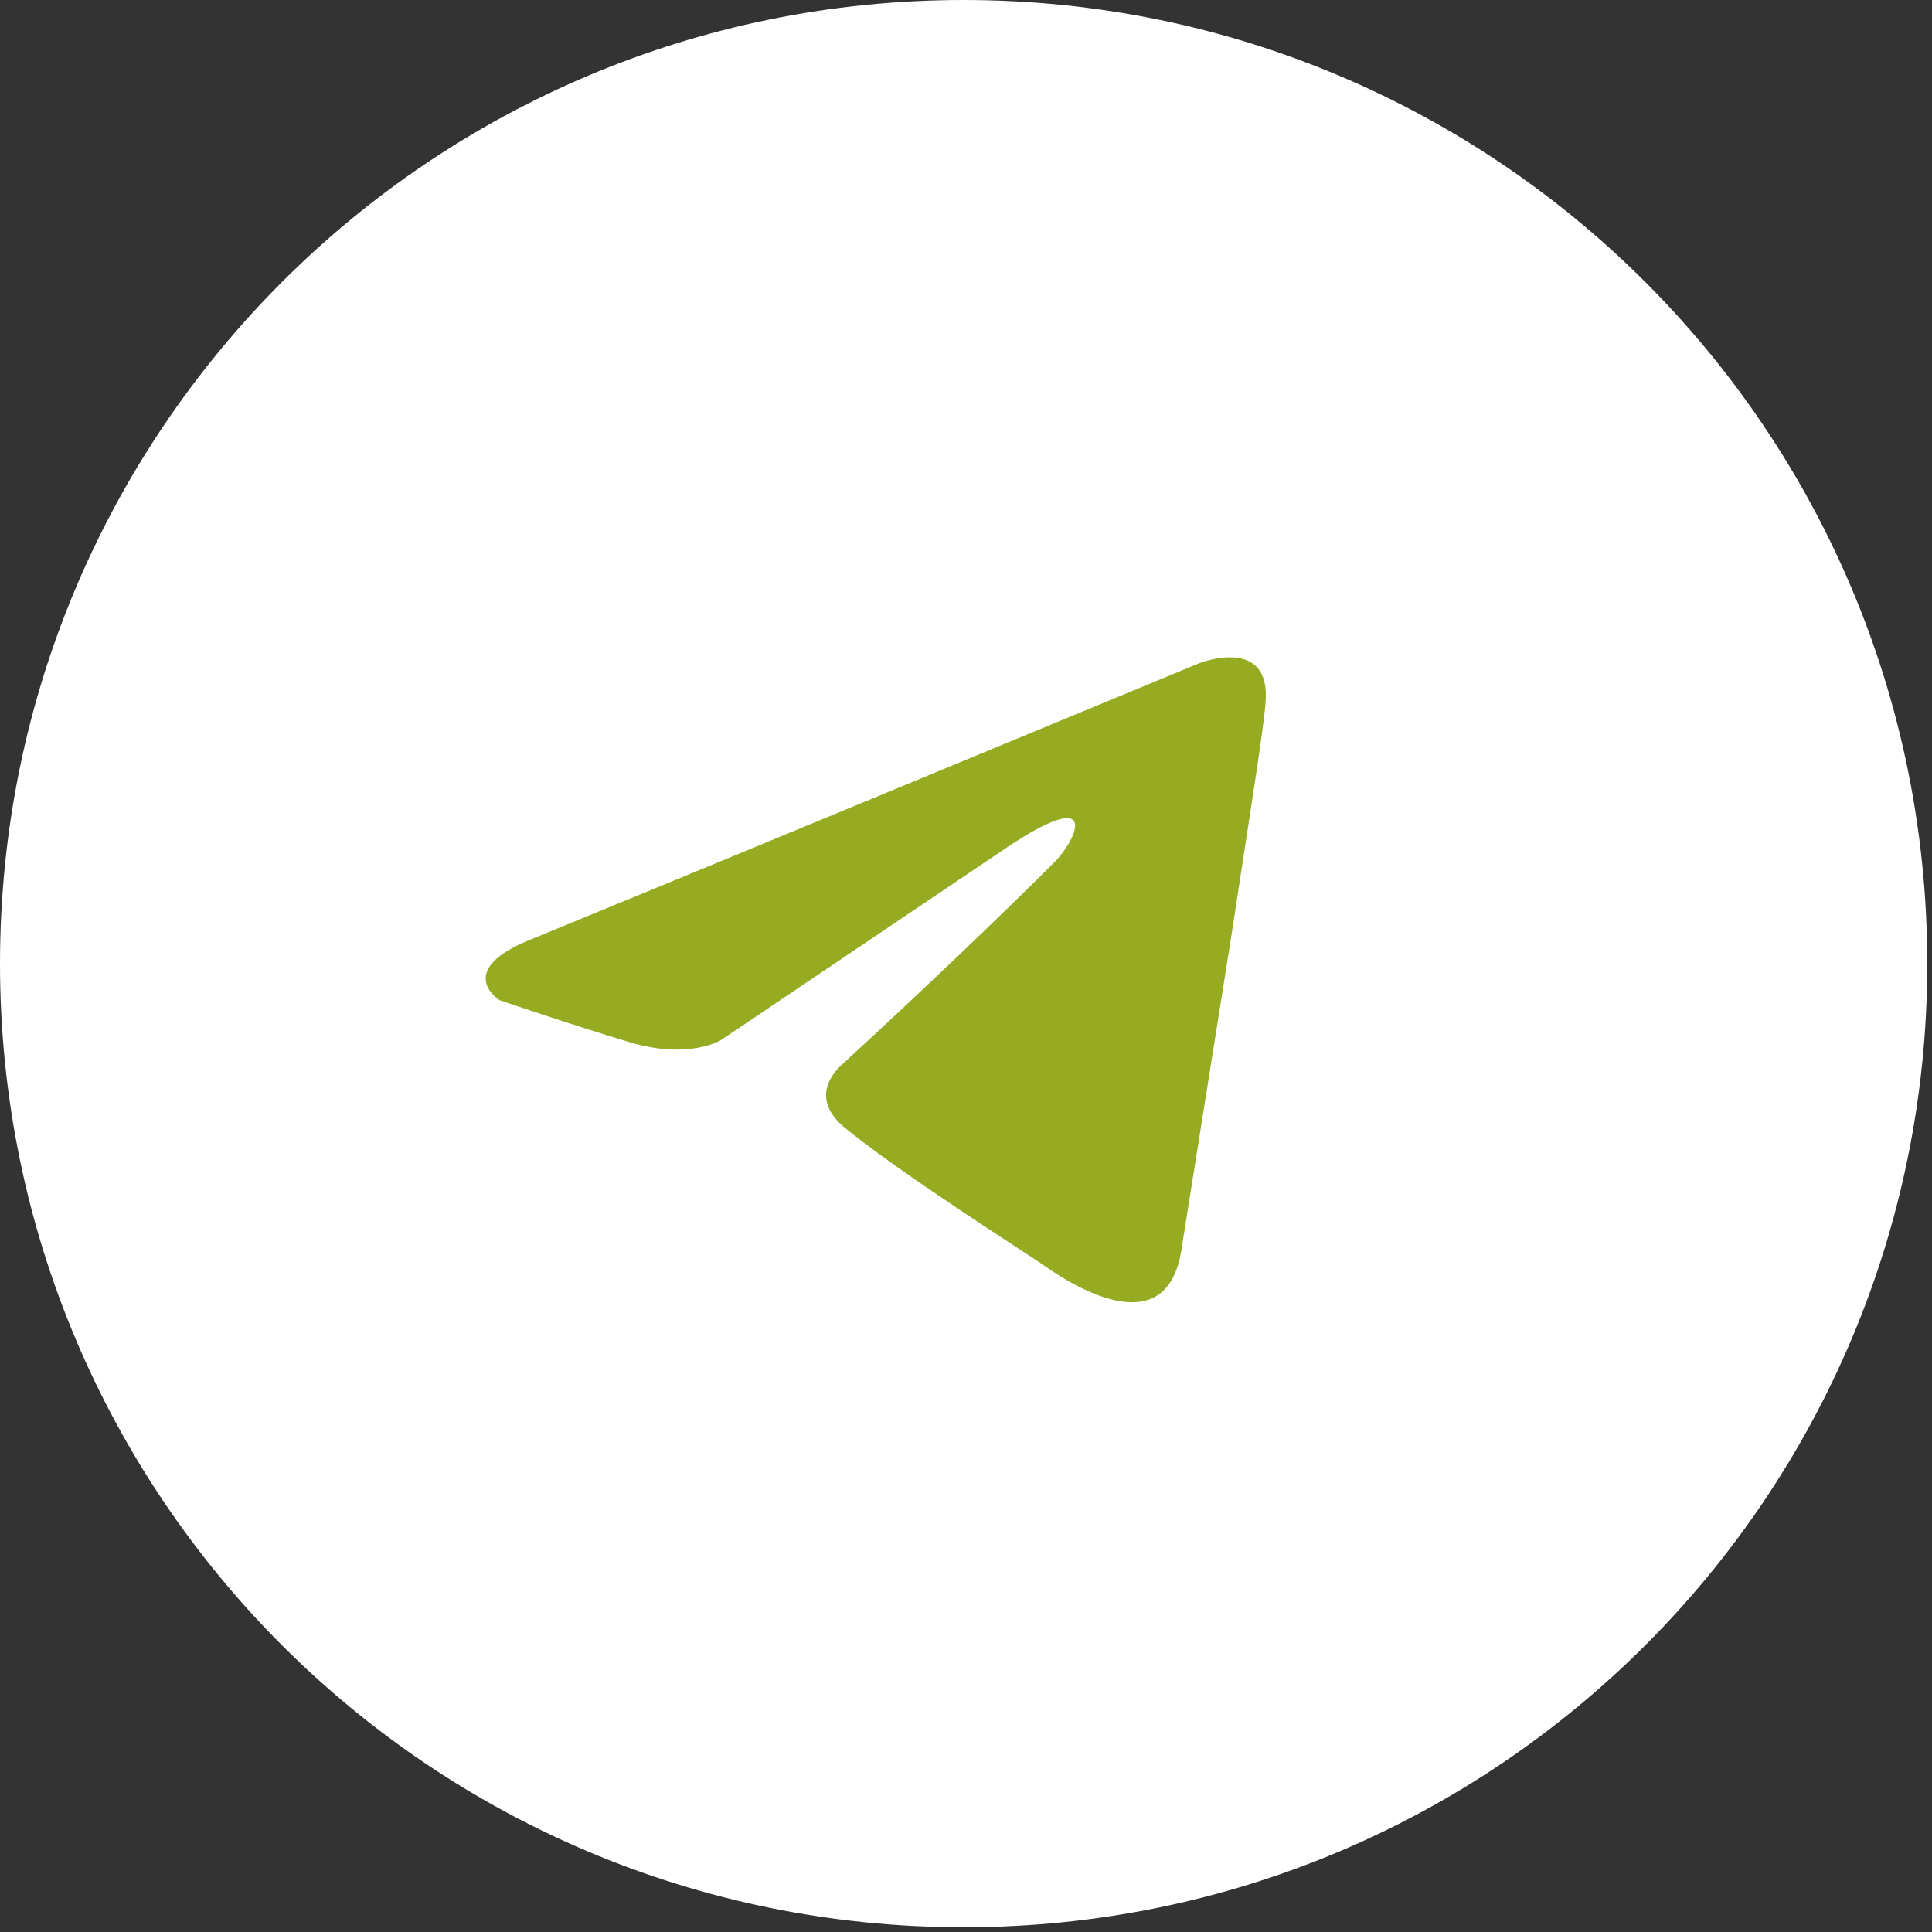
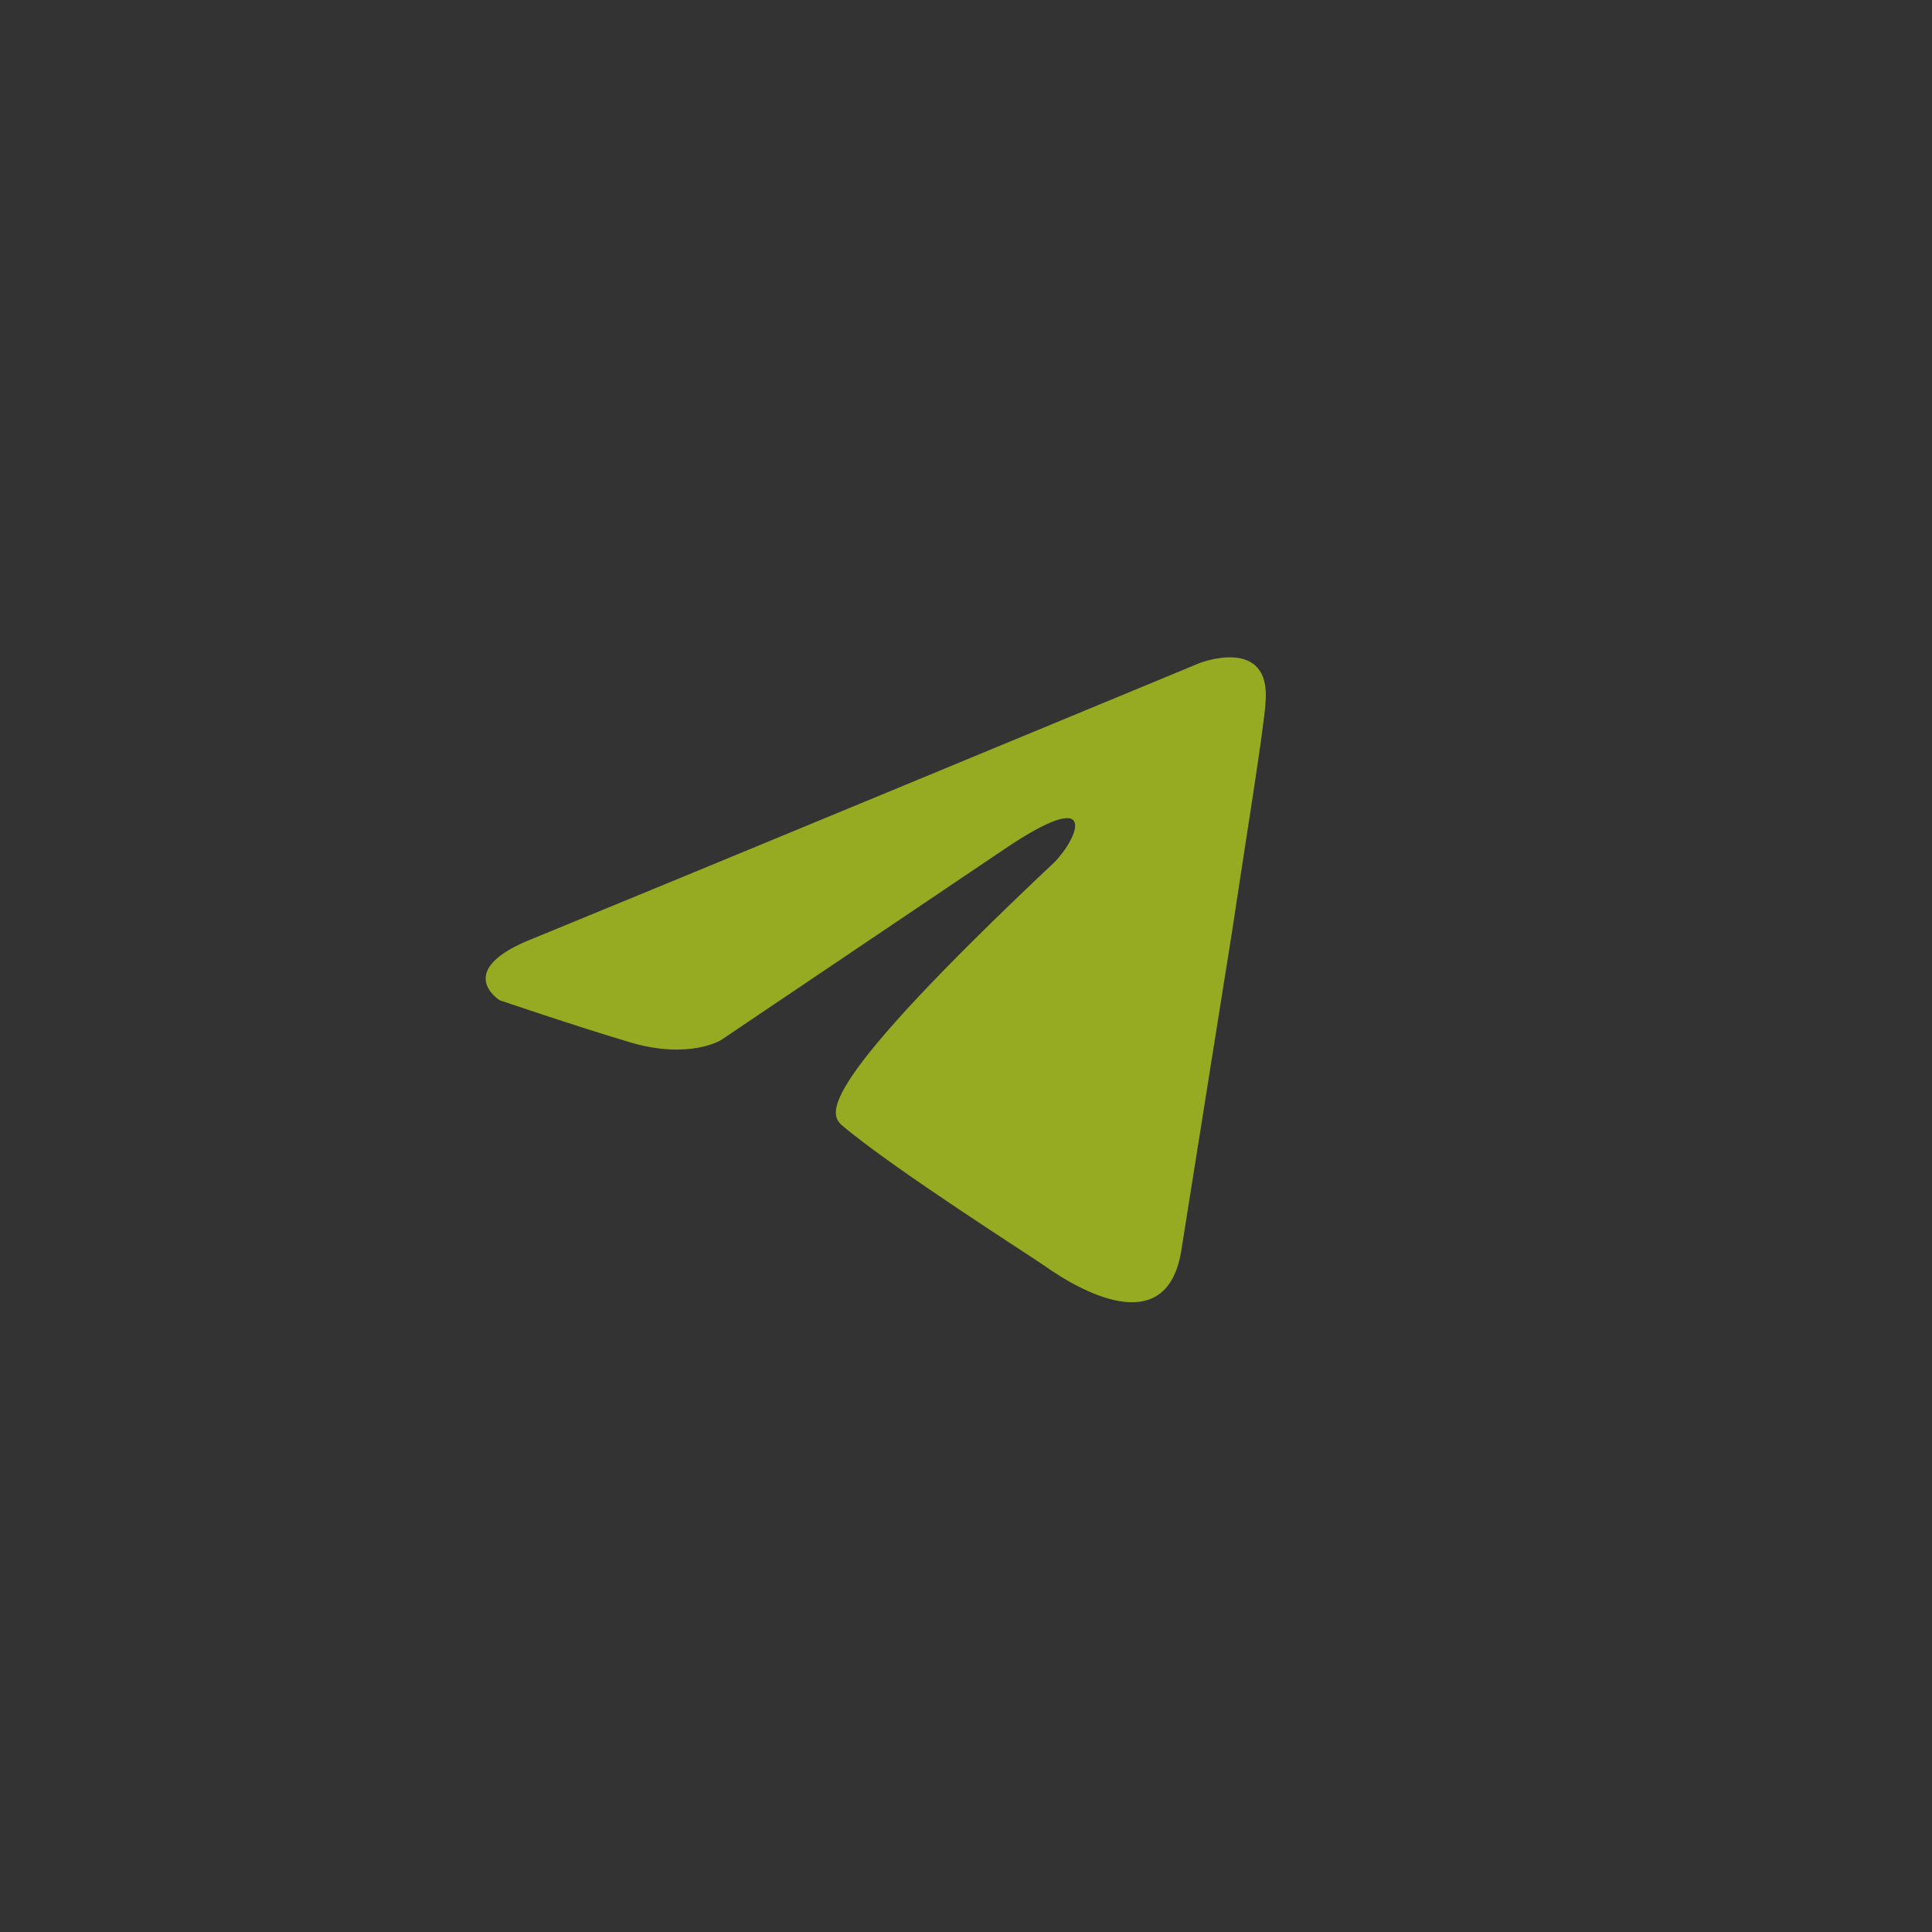
<svg xmlns="http://www.w3.org/2000/svg" width="71" height="71" viewBox="0 0 71 71" fill="none">
  <rect x="0" y="0" width="71" height="71" fill="#333333" stroke="none" />
-   <path fill-rule="evenodd" clip-rule="evenodd" d="M35.413 70.826C54.995 70.826 70.826 54.995 70.826 35.413C70.826 15.831 54.995 0 35.413 0C15.831 0 0 15.831 0 35.413C0 54.995 15.831 70.826 35.413 70.826Z" fill="white" />
-   <path d="M44.088 24.366C40.306 25.933 24.087 32.652 19.605 34.484C16.6 35.657 18.36 36.757 18.36 36.757C18.36 36.757 20.925 37.636 23.124 38.296C25.323 38.956 26.496 38.223 26.496 38.223L36.832 31.258C40.497 28.765 39.617 30.818 38.737 31.698C36.832 33.604 33.68 36.61 31.041 39.03C29.868 40.056 30.454 40.936 30.968 41.376C32.873 42.989 38.078 46.288 38.371 46.508C39.919 47.605 42.965 49.183 43.429 45.848L45.261 34.337C45.848 30.451 46.434 26.859 46.507 25.832C46.727 23.339 44.088 24.366 44.088 24.366Z" fill="#96AB22" />
+   <path d="M44.088 24.366C40.306 25.933 24.087 32.652 19.605 34.484C16.6 35.657 18.36 36.757 18.36 36.757C18.36 36.757 20.925 37.636 23.124 38.296C25.323 38.956 26.496 38.223 26.496 38.223L36.832 31.258C40.497 28.765 39.617 30.818 38.737 31.698C29.868 40.056 30.454 40.936 30.968 41.376C32.873 42.989 38.078 46.288 38.371 46.508C39.919 47.605 42.965 49.183 43.429 45.848L45.261 34.337C45.848 30.451 46.434 26.859 46.507 25.832C46.727 23.339 44.088 24.366 44.088 24.366Z" fill="#96AB22" />
</svg>